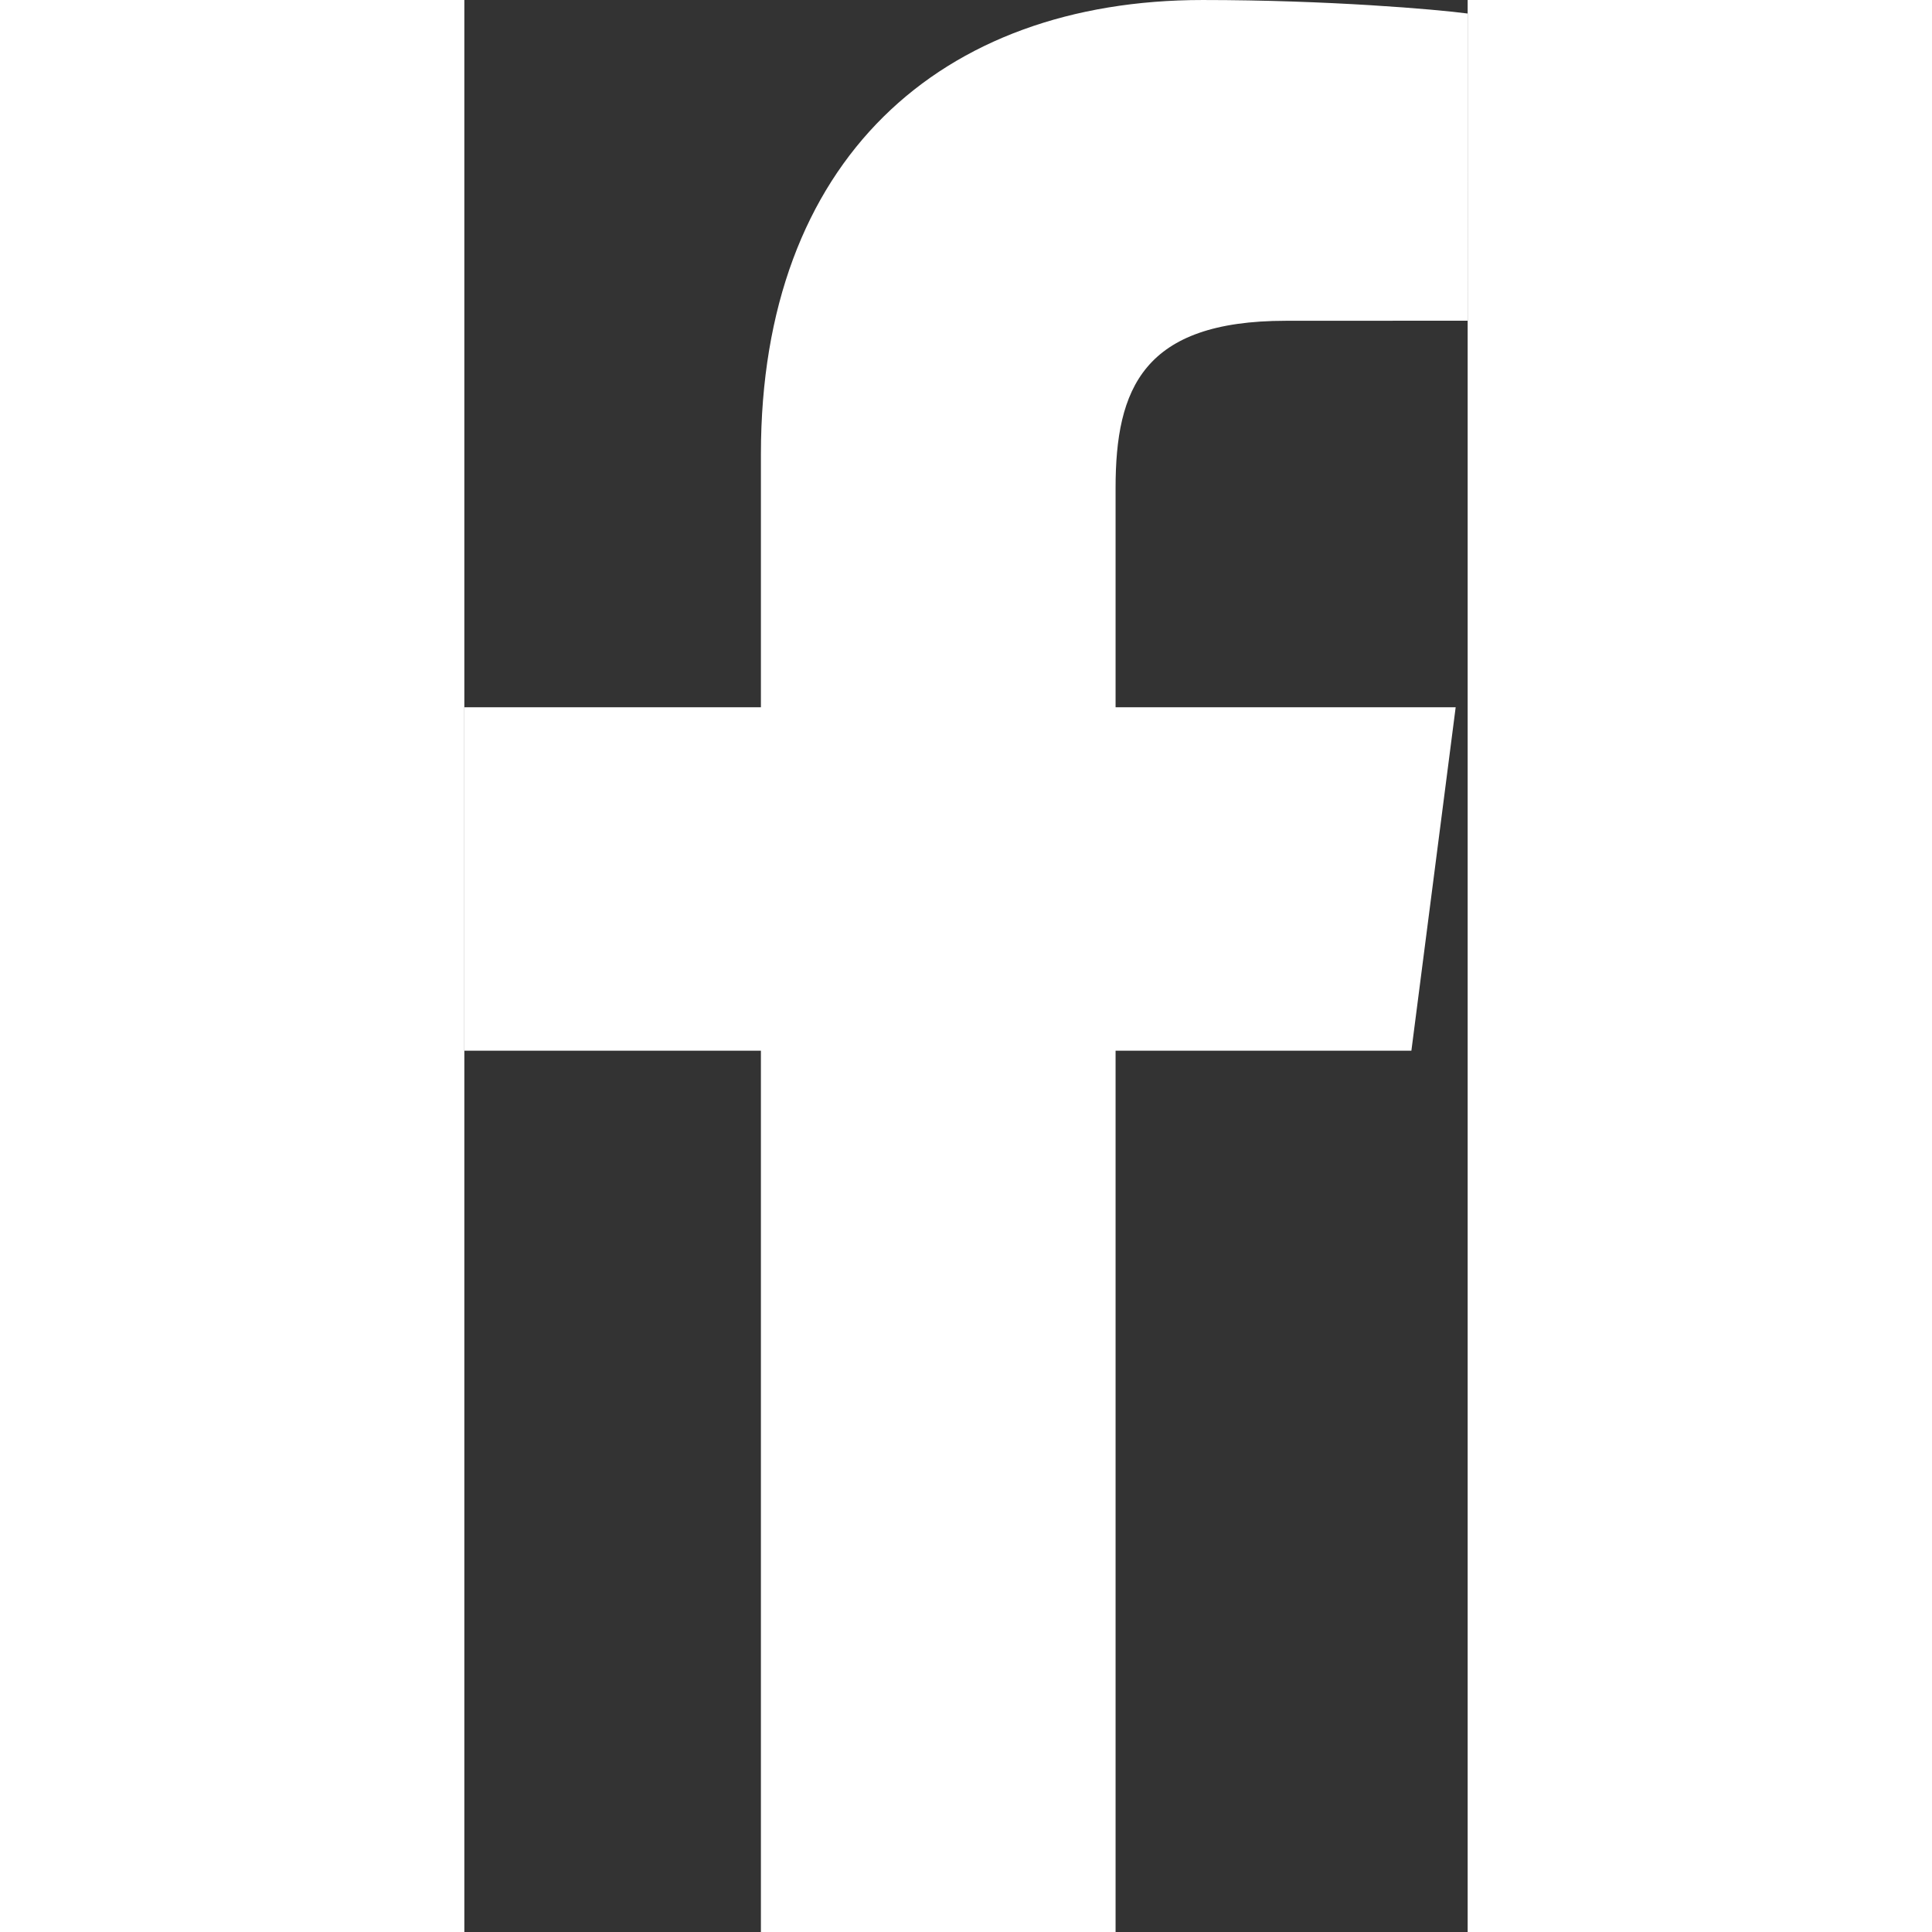
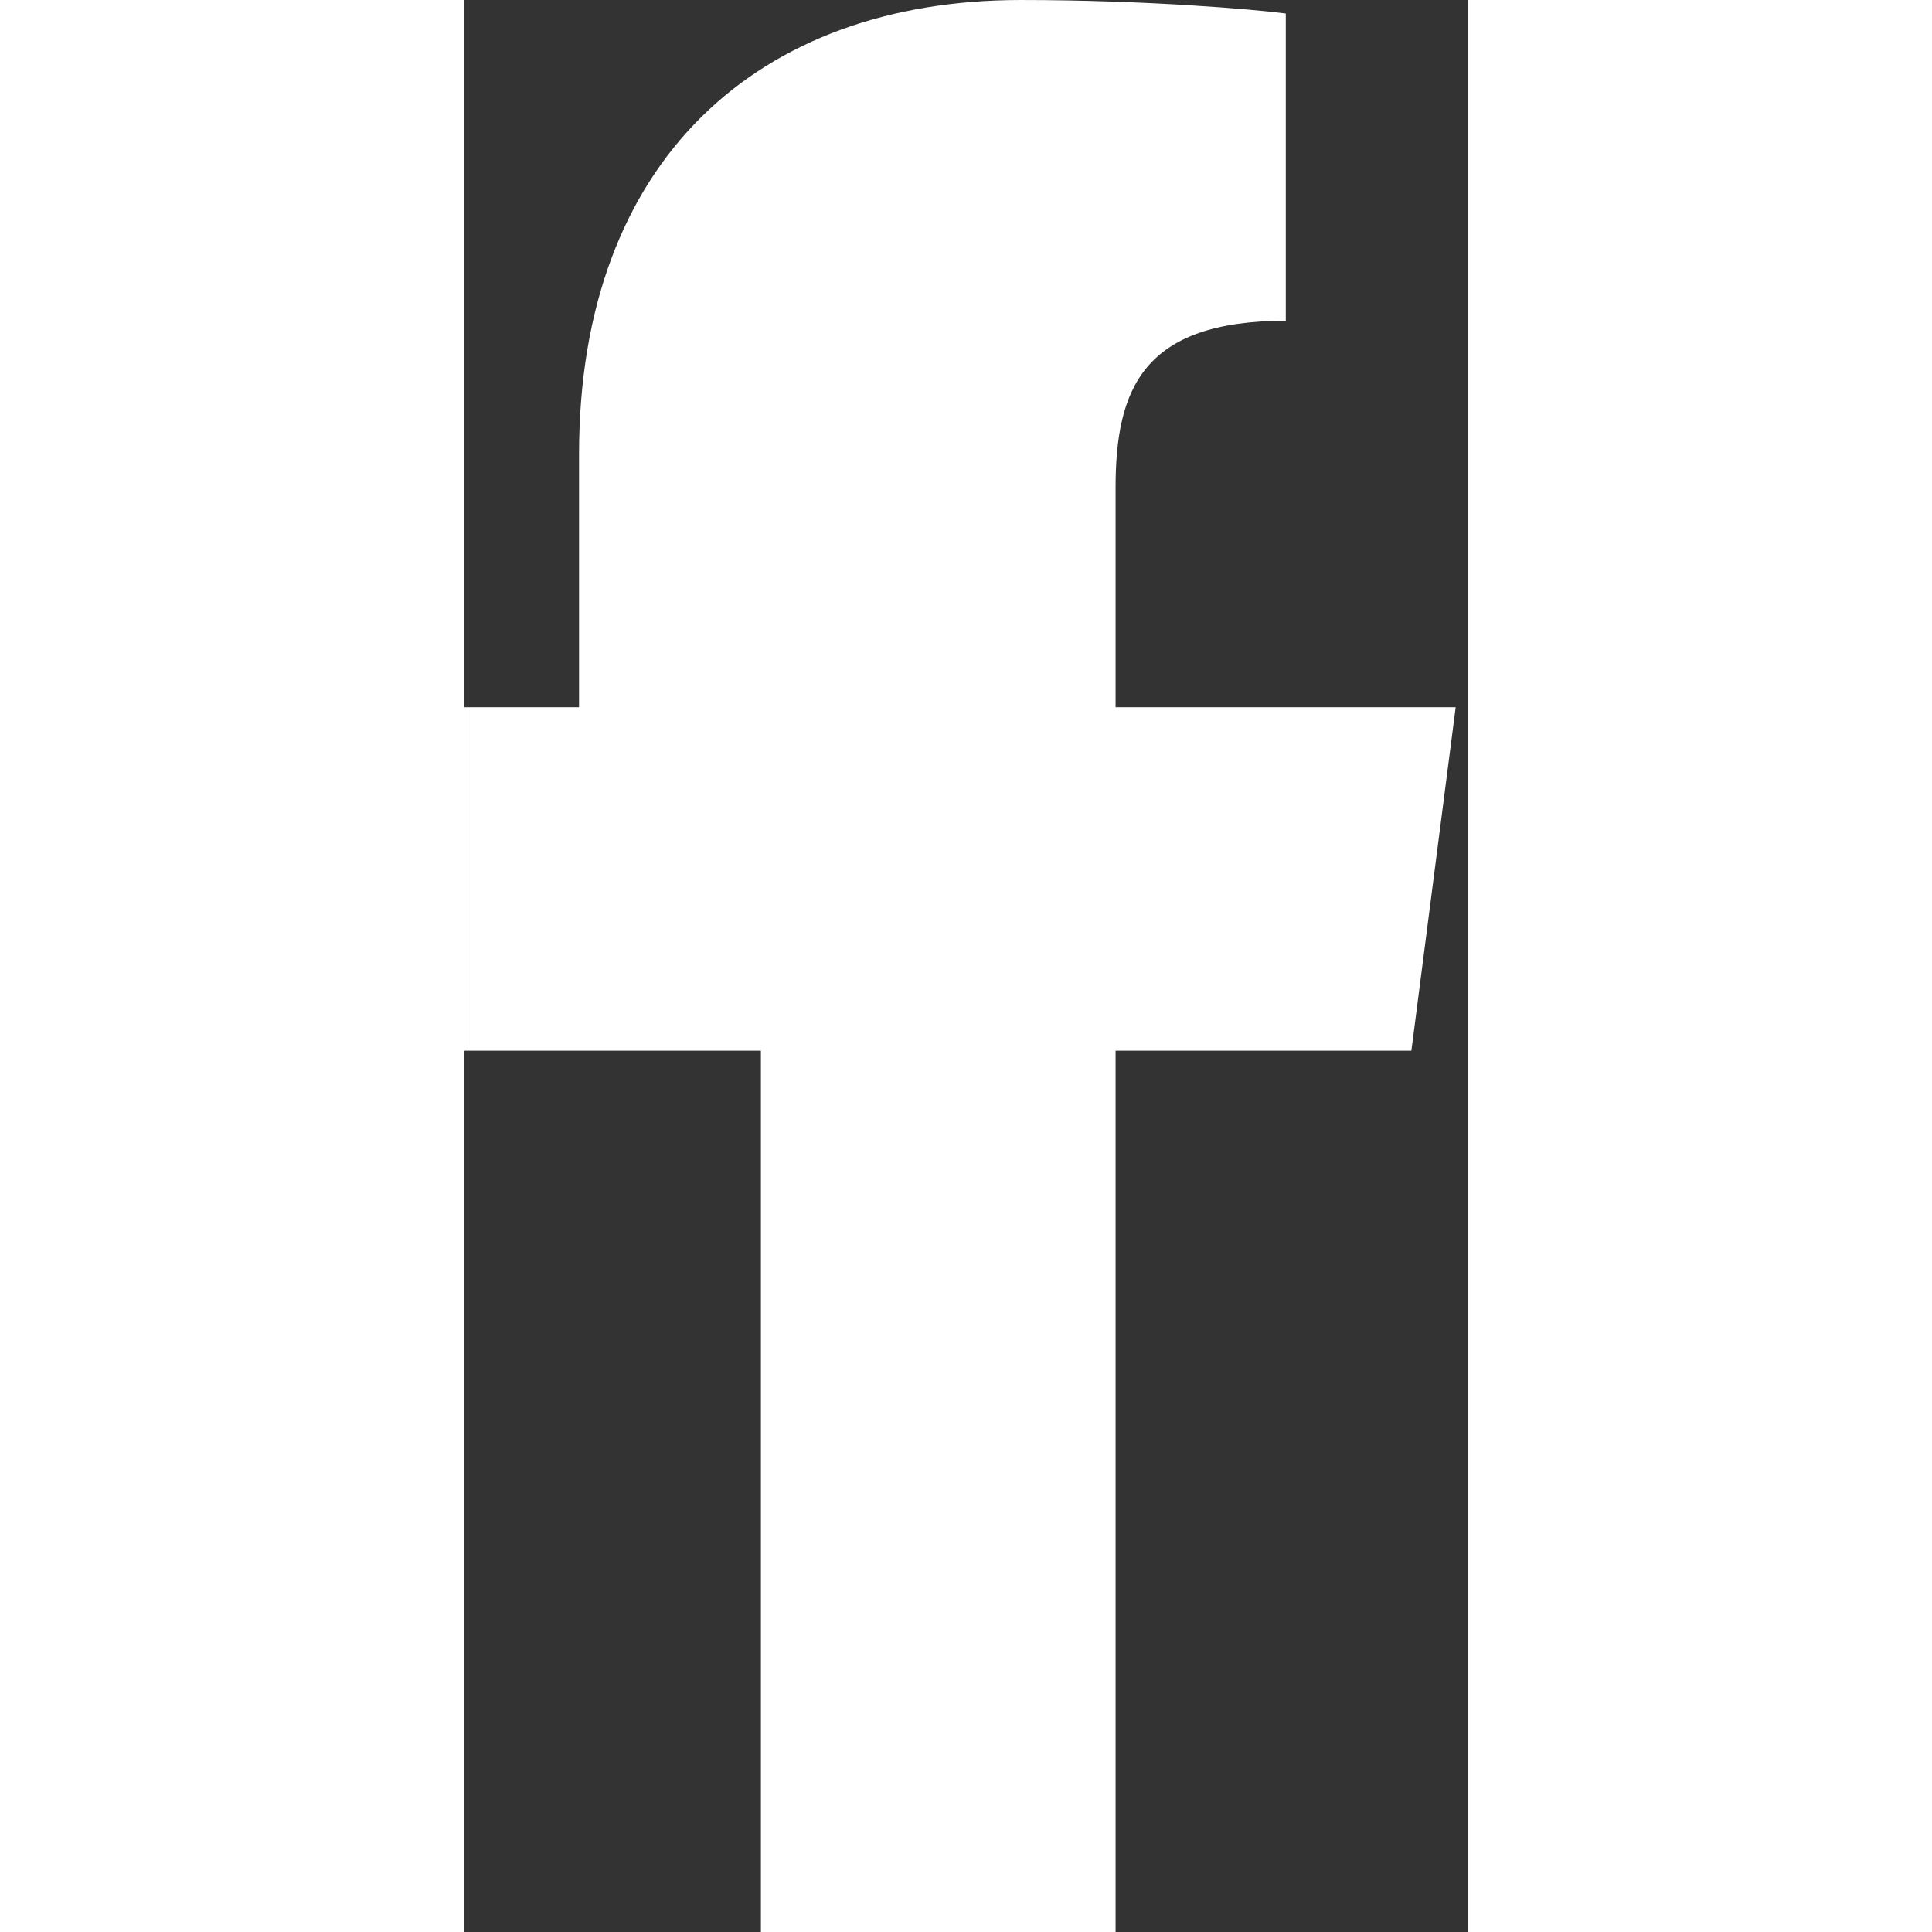
<svg xmlns="http://www.w3.org/2000/svg" width="24" height="24" viewBox="88.428 12.828 107.543 207.085">
  <rect x="88.428" y="12.828" width="107.543" height="207.085" fill="#333333" stroke="none" />
-   <path d="M158.232 219.912v-94.461h31.707l4.747-36.813h-36.454V65.134c0-10.658 2.96-17.922 18.245-17.922l19.494-.009V14.278c-3.373-.447-14.944-1.449-28.406-1.449-28.106 0-47.348 17.155-47.348 48.661v27.149H88.428v36.813h31.788v94.461l38.016-.001z" fill="#ffffff" />
+   <path d="M158.232 219.912v-94.461h31.707l4.747-36.813h-36.454V65.134c0-10.658 2.96-17.922 18.245-17.922V14.278c-3.373-.447-14.944-1.449-28.406-1.449-28.106 0-47.348 17.155-47.348 48.661v27.149H88.428v36.813h31.788v94.461l38.016-.001z" fill="#ffffff" />
</svg>